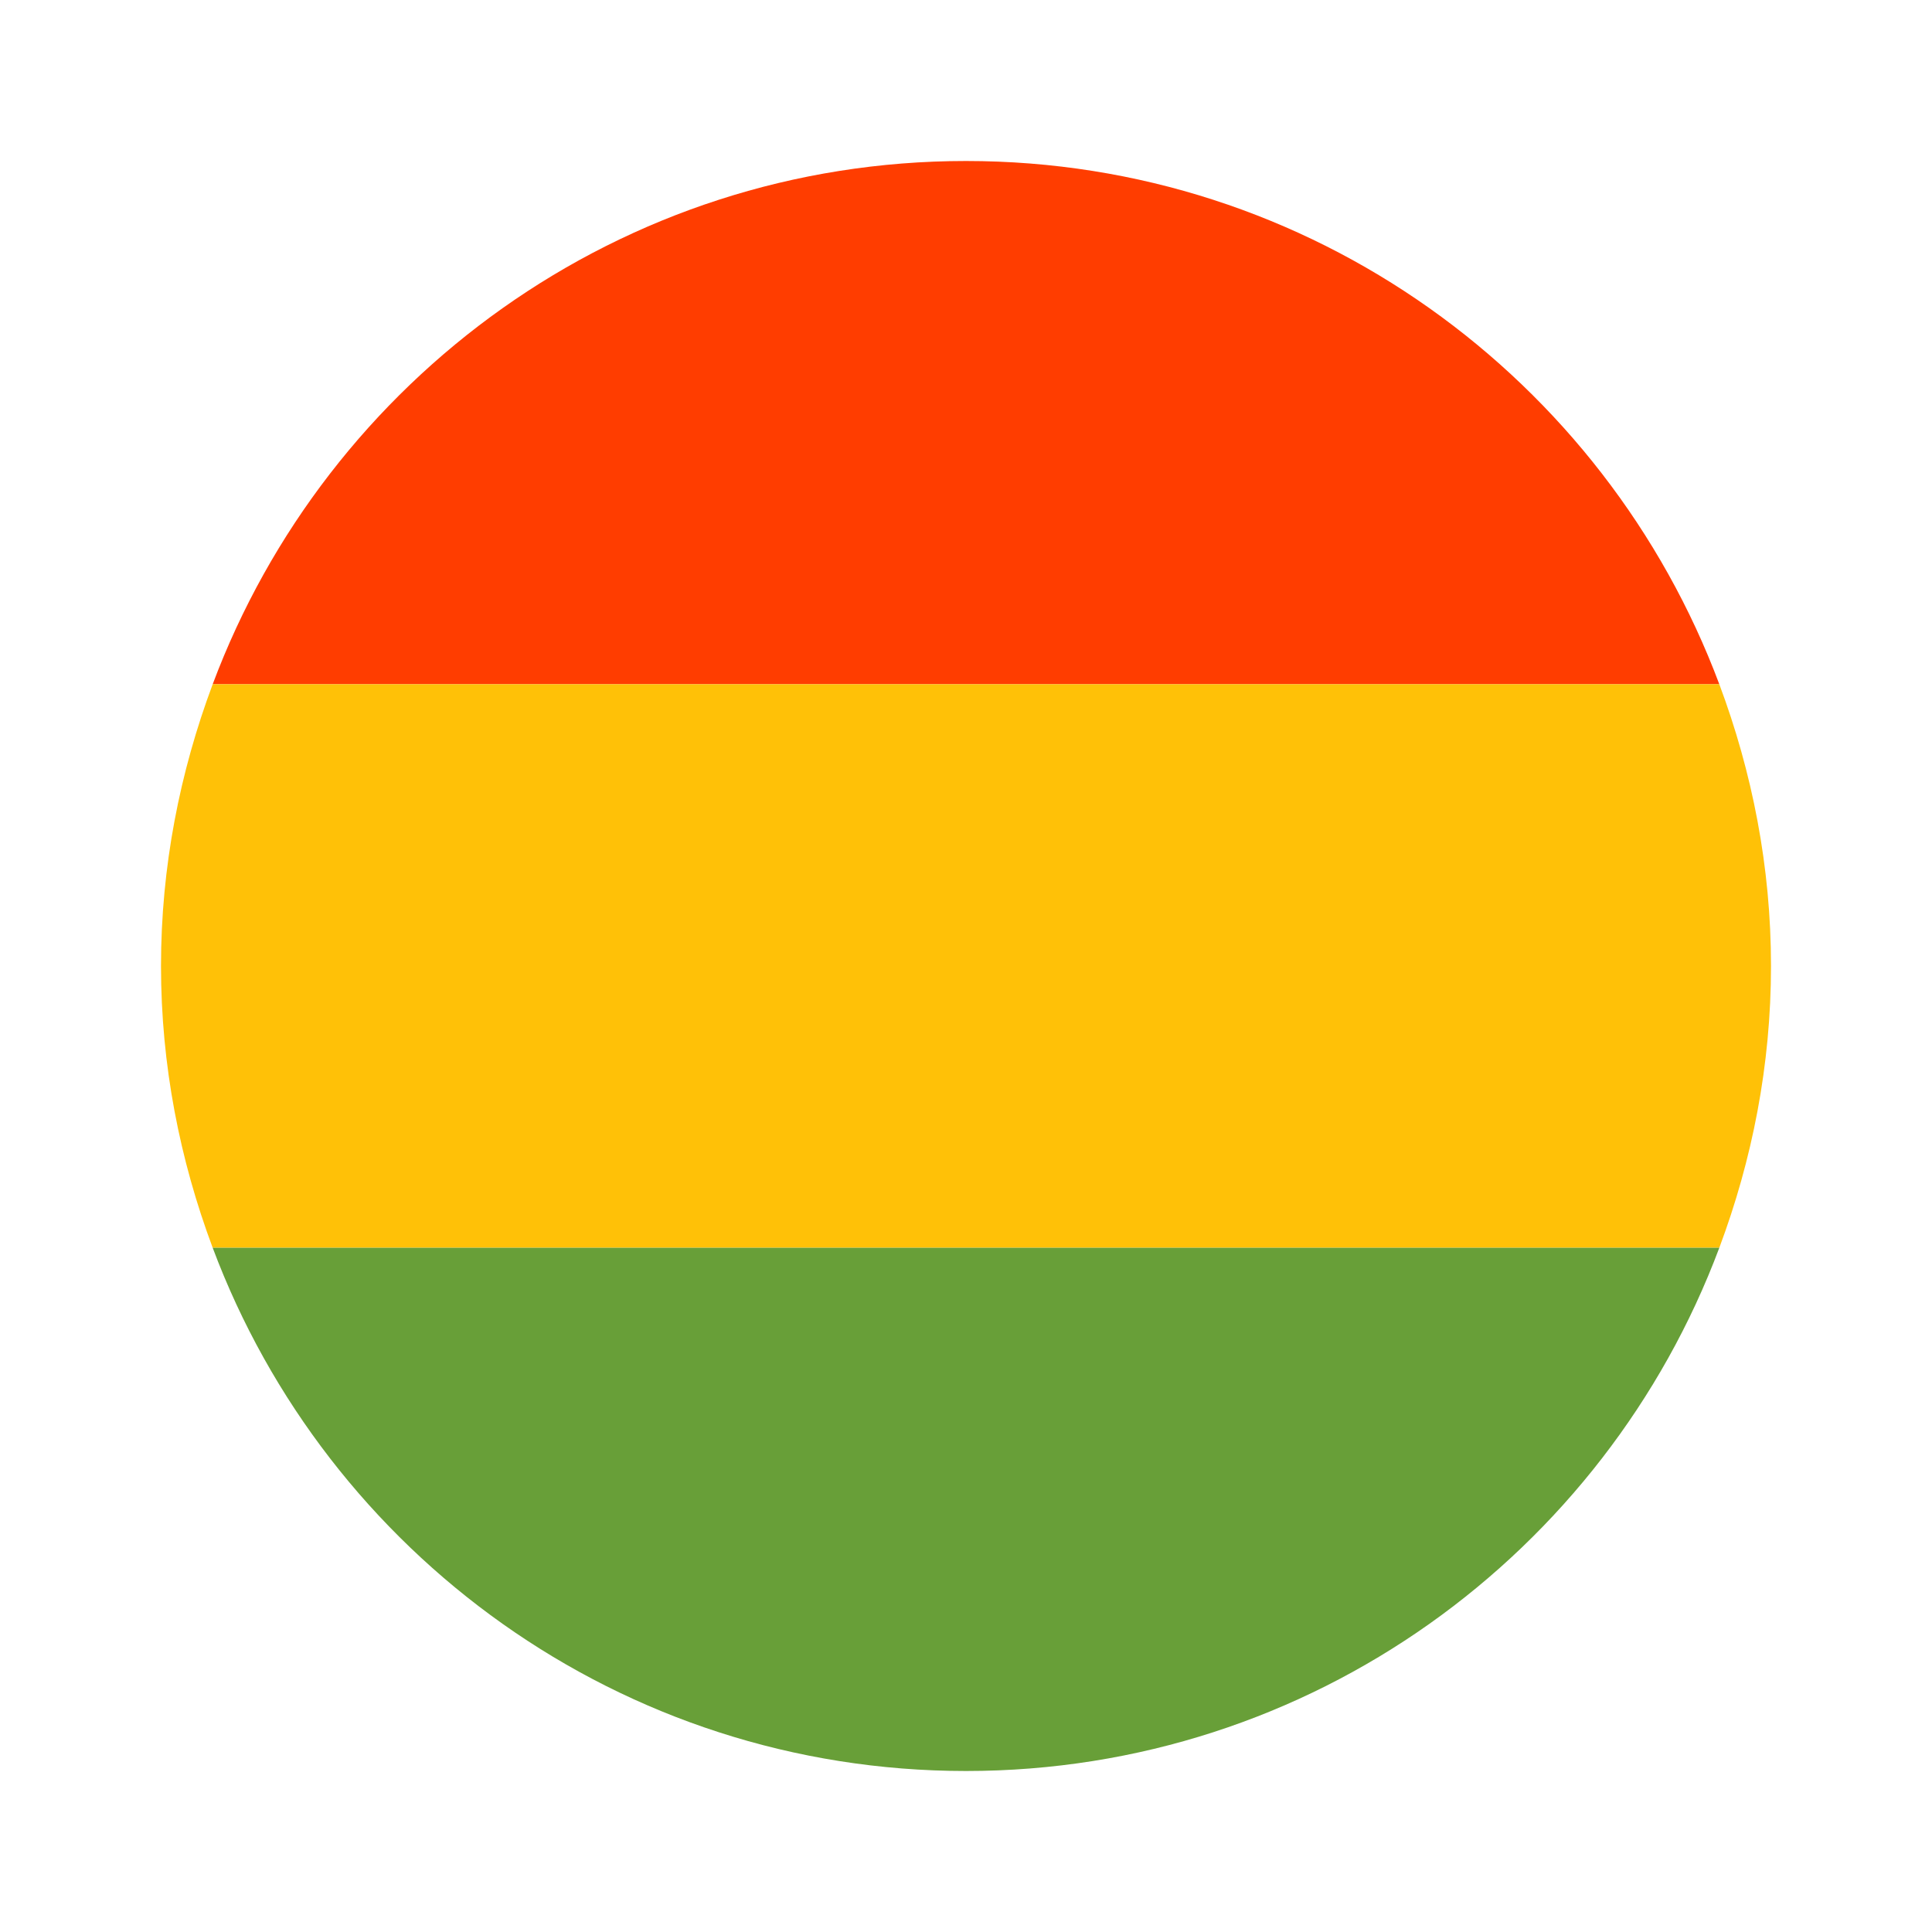
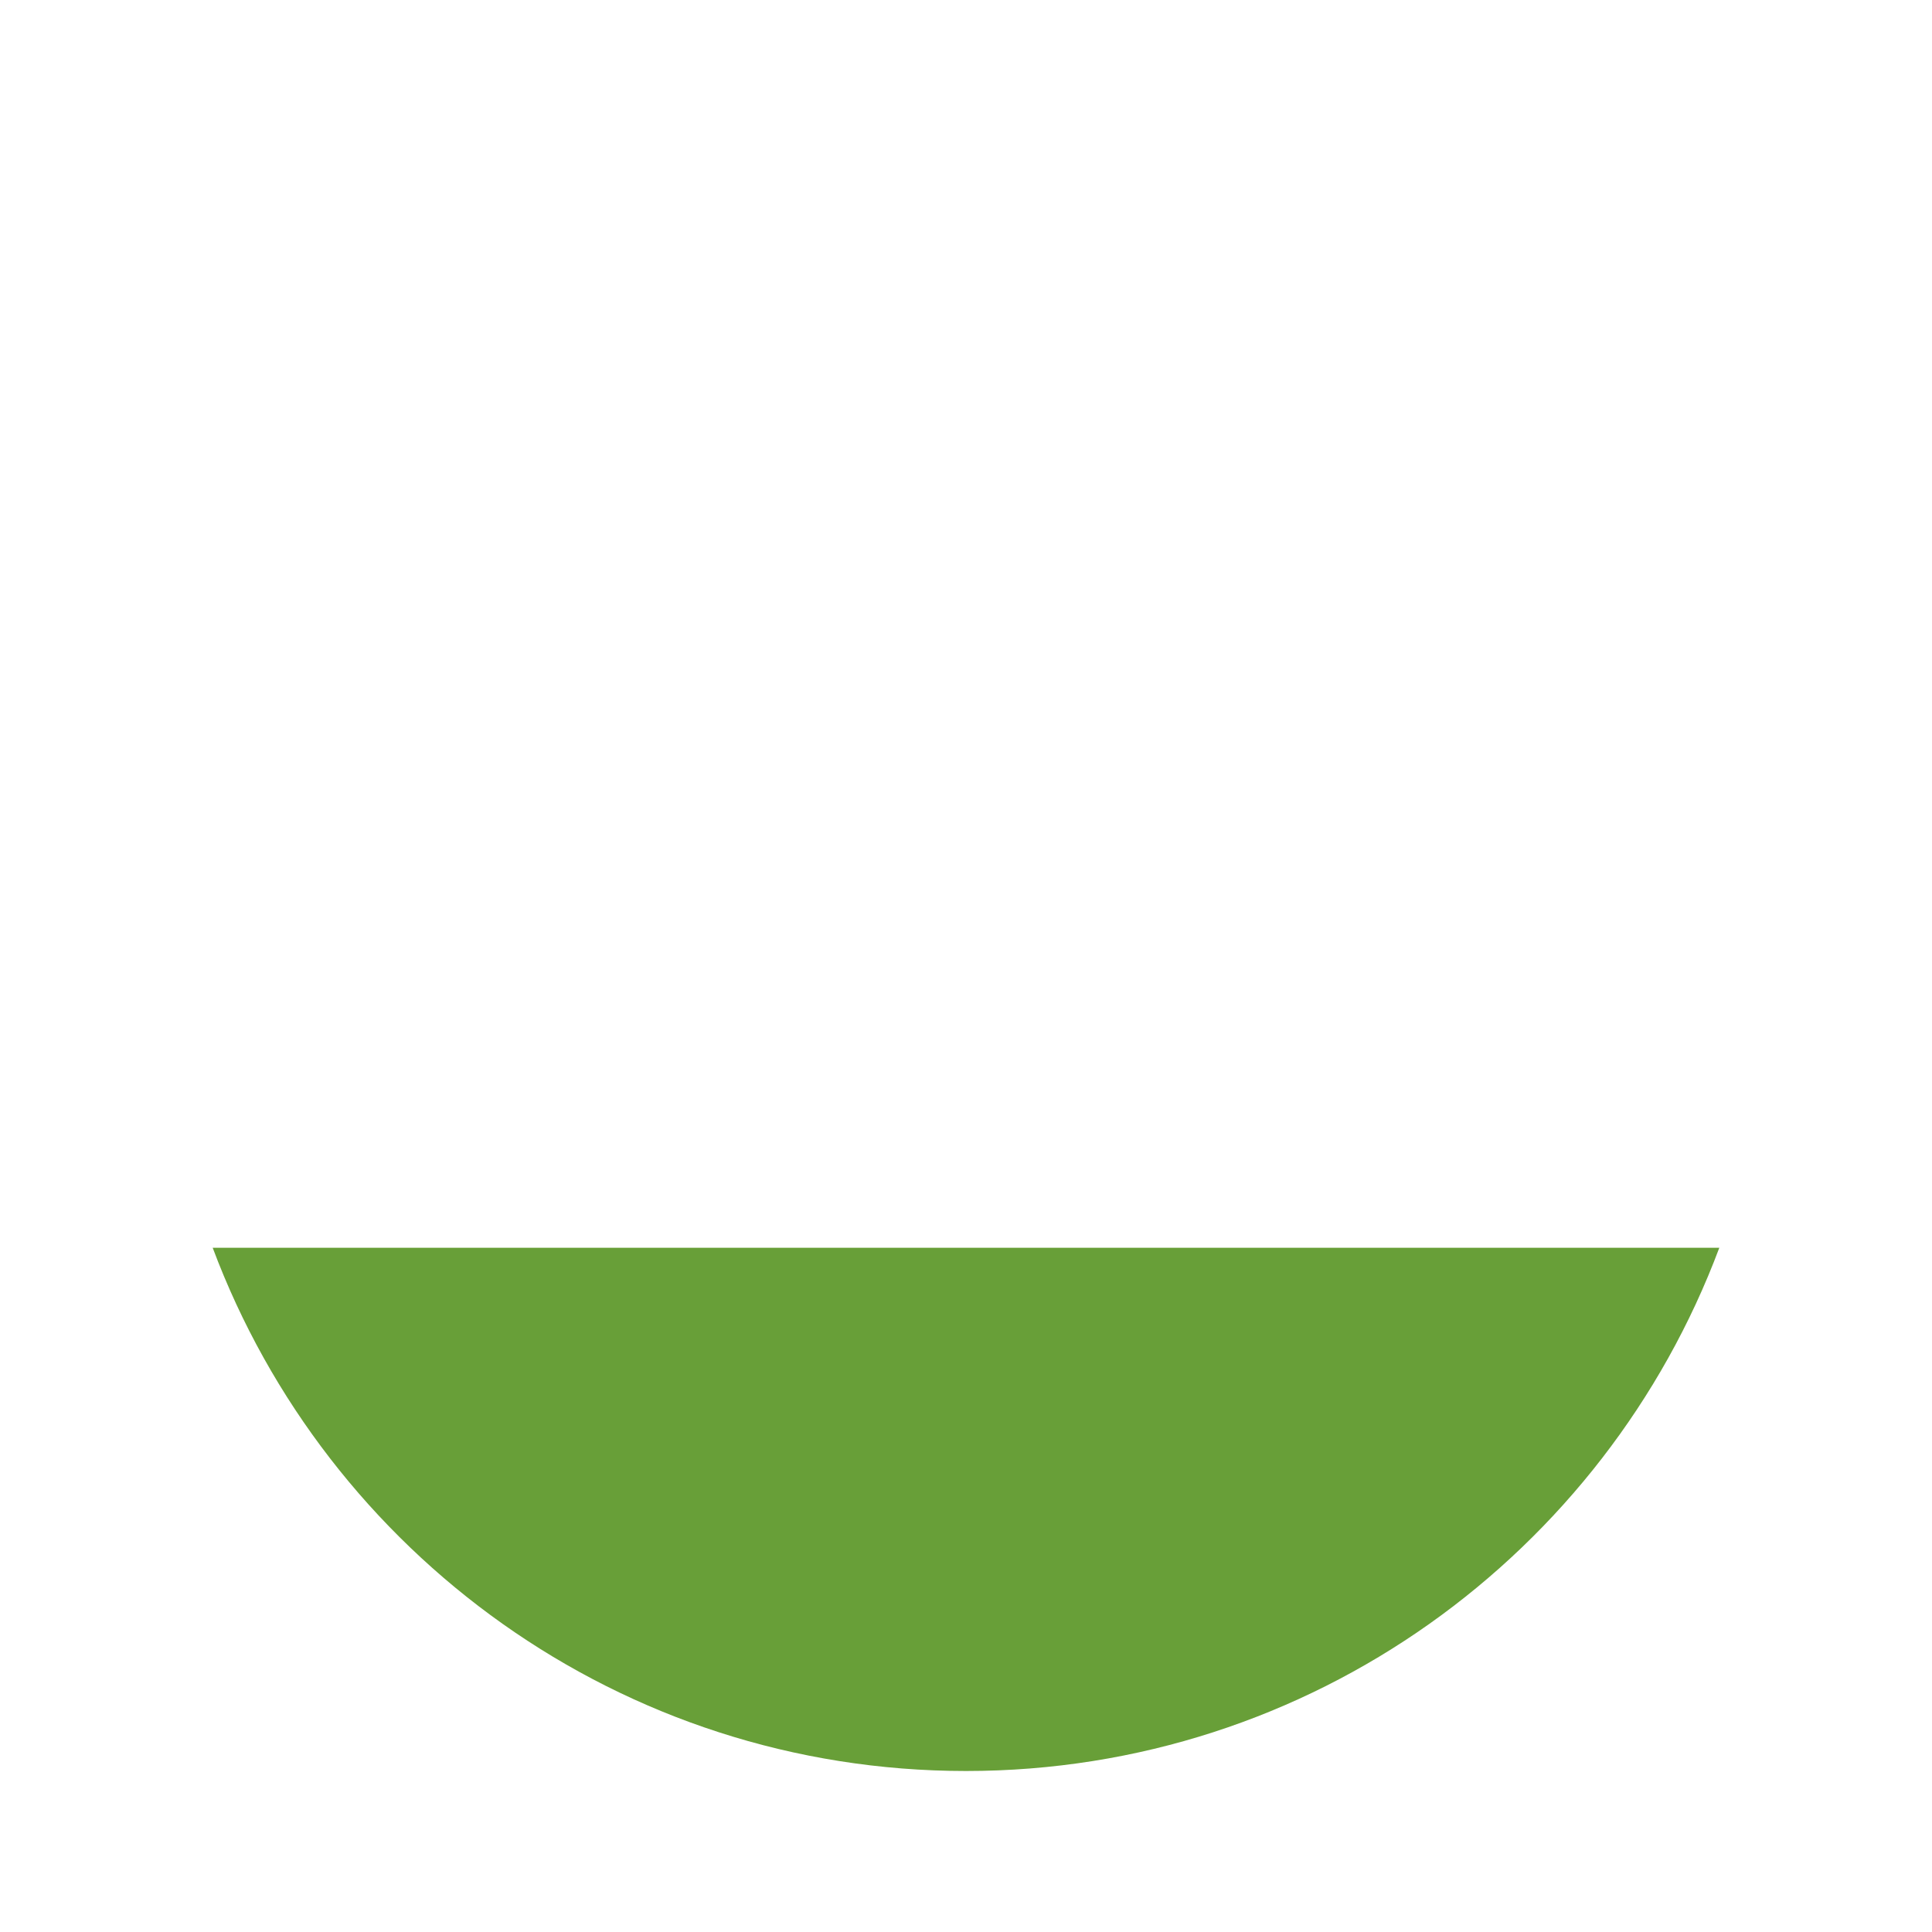
<svg xmlns="http://www.w3.org/2000/svg" width="24" height="24" viewBox="0 0 24 24" fill="none">
-   <path d="M12 2C7.71 2 4.062 4.706 2.642 8.5H21.358C19.938 4.706 16.29 2 12 2Z" fill="#FF3D00" />
-   <path d="M22 12C22 10.767 21.766 9.591 21.358 8.5H2.642C2.234 9.591 2 10.767 2 12C2 13.233 2.234 14.409 2.642 15.5H21.358C21.766 14.409 22 13.233 22 12Z" fill="#FFC107" />
  <path d="M21.358 15.5H2.642C4.062 19.294 7.71 22 12 22C16.29 22 19.938 19.294 21.358 15.5Z" fill="#689F38" />
</svg>